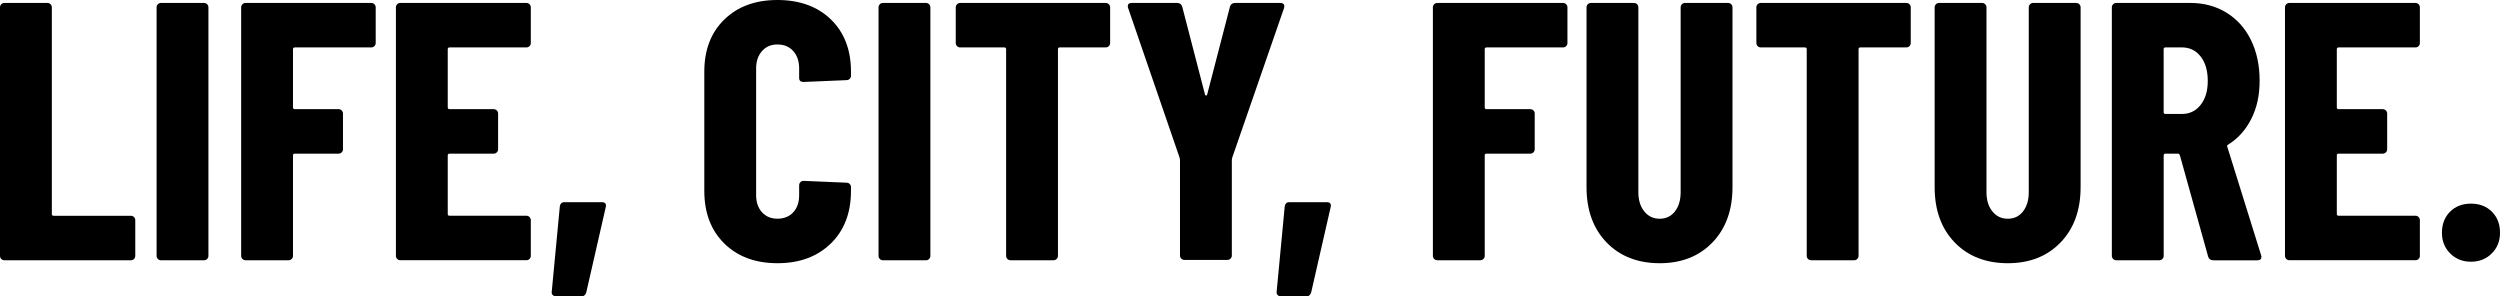
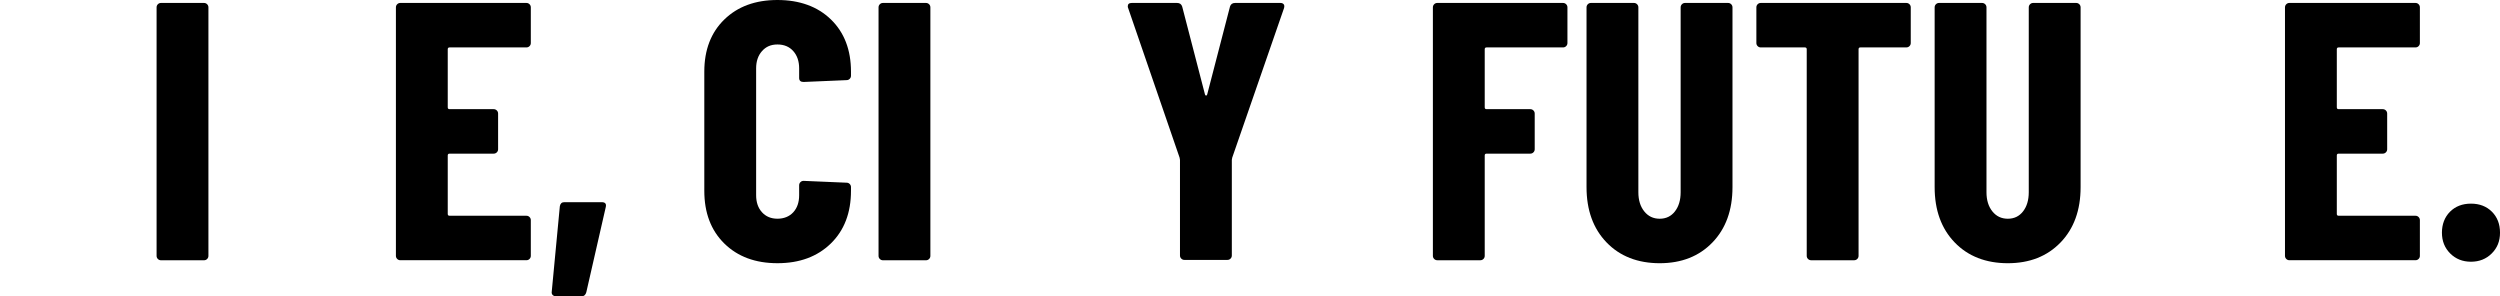
<svg xmlns="http://www.w3.org/2000/svg" id="_レイヤー_2" data-name="レイヤー 2" viewBox="0 0 1746.47 206.98">
  <g id="_レイヤー_1-2" data-name="レイヤー 1">
    <g>
-       <path d="M.9,180.92c-.6-.6-.9-1.32-.9-2.18V5.14c0-.85.3-1.58.9-2.18s1.32-.9,2.18-.9h30.05c.85,0,1.58.3,2.18.9.6.6.9,1.33.9,2.18v144.32c0,.86.43,1.28,1.28,1.28h53.93c.85,0,1.58.3,2.18.9.6.6.9,1.33.9,2.18v24.91c0,.86-.3,1.58-.9,2.18-.6.6-1.33.9-2.18.9H3.08c-.86,0-1.58-.3-2.18-.9Z" />
      <path d="M110.29,180.92c-.6-.6-.9-1.32-.9-2.18V5.14c0-.85.3-1.58.9-2.18s1.32-.9,2.18-.9h30.05c.85,0,1.58.3,2.18.9.6.6.9,1.33.9,2.18v173.6c0,.86-.3,1.58-.9,2.18-.6.6-1.33.9-2.18.9h-30.05c-.86,0-1.58-.3-2.18-.9Z" />
-       <path d="M261.55,32.23c-.6.6-1.33.9-2.18.9h-53.41c-.86,0-1.28.43-1.28,1.28v40.57c0,.86.43,1.28,1.28,1.28h30.56c.85,0,1.58.3,2.18.9.6.6.9,1.33.9,2.18v24.91c0,.86-.3,1.58-.9,2.18-.6.6-1.33.9-2.18.9h-30.56c-.86,0-1.28.43-1.28,1.28v70.11c0,.86-.3,1.58-.9,2.18-.6.6-1.33.9-2.18.9h-30.05c-.86,0-1.58-.3-2.18-.9-.6-.6-.9-1.32-.9-2.18V5.14c0-.85.3-1.58.9-2.18s1.32-.9,2.18-.9h87.83c.85,0,1.58.3,2.18.9.6.6.9,1.33.9,2.18v24.91c0,.86-.3,1.58-.9,2.18Z" />
      <path d="M369.92,32.23c-.6.6-1.33.9-2.18.9h-53.67c-.86,0-1.28.43-1.28,1.28v40.57c0,.86.43,1.28,1.28,1.28h30.82c.85,0,1.58.3,2.18.9.6.6.9,1.33.9,2.18v24.91c0,.86-.3,1.58-.9,2.18-.6.6-1.33.9-2.18.9h-30.82c-.86,0-1.28.43-1.28,1.28v40.83c0,.86.43,1.28,1.28,1.28h53.67c.85,0,1.58.3,2.18.9.6.6.9,1.33.9,2.18v24.91c0,.86-.3,1.58-.9,2.18-.6.6-1.33.9-2.18.9h-88.08c-.86,0-1.58-.3-2.18-.9-.6-.6-.9-1.32-.9-2.18V5.14c0-.85.3-1.58.9-2.18s1.32-.9,2.18-.9h88.08c.85,0,1.58.3,2.18.9.6.6.9,1.33.9,2.18v24.91c0,.86-.3,1.58-.9,2.18Z" />
      <path d="M386.09,206.08c-.6-.6-.81-1.41-.64-2.44l5.65-59.58c.34-1.88,1.37-2.82,3.08-2.82h26.19c2.4,0,3.34,1.12,2.83,3.34l-13.61,59.58c-.51,1.88-1.63,2.82-3.34,2.82h-17.72c-1.03,0-1.84-.3-2.44-.9Z" />
      <path d="M506.02,170.13c-9.33-9.16-14-21.44-14-36.85V50.08c0-15.24,4.66-27.39,14-36.47,9.33-9.07,21.7-13.61,37.11-13.61s28.03,4.54,37.36,13.61c9.33,9.08,14,21.23,14,36.47v2.82c0,.86-.3,1.58-.9,2.18-.6.6-1.33.9-2.18.9l-30.05,1.28c-2.05,0-3.08-.94-3.08-2.82v-6.68c0-4.96-1.37-8.99-4.11-12.07-2.74-3.08-6.42-4.62-11.04-4.62s-8.05,1.54-10.79,4.62c-2.74,3.08-4.11,7.11-4.11,12.07v88.6c0,4.97,1.37,8.95,4.11,11.94,2.74,3,6.33,4.49,10.79,4.49s8.3-1.5,11.04-4.49c2.74-2.99,4.11-6.97,4.11-11.94v-6.93c0-.85.3-1.58.9-2.18.6-.6,1.32-.9,2.18-.9l30.05,1.28c.85,0,1.58.3,2.18.9.6.6.9,1.33.9,2.18v2.57c0,15.41-4.71,27.69-14.12,36.85-9.42,9.16-21.83,13.74-37.24,13.74s-27.78-4.58-37.11-13.74Z" />
      <path d="M614.64,180.92c-.6-.6-.9-1.32-.9-2.18V5.14c0-.85.3-1.58.9-2.18s1.32-.9,2.18-.9h30.05c.85,0,1.58.3,2.18.9.6.6.9,1.33.9,2.18v173.6c0,.86-.3,1.58-.9,2.18-.6.6-1.33.9-2.18.9h-30.05c-.86,0-1.58-.3-2.18-.9Z" />
-       <path d="M774.63,2.95c.6.6.9,1.33.9,2.18v24.91c0,.86-.3,1.58-.9,2.18-.6.6-1.33.9-2.18.9h-32.1c-.86,0-1.28.43-1.28,1.28v144.32c0,.86-.3,1.58-.9,2.18s-1.33.9-2.18.9h-30.05c-.86,0-1.58-.3-2.18-.9-.6-.6-.9-1.32-.9-2.18V34.41c0-.85-.43-1.28-1.28-1.28h-30.82c-.86,0-1.58-.3-2.18-.9-.6-.6-.9-1.32-.9-2.18V5.14c0-.85.3-1.58.9-2.18s1.32-.9,2.18-.9h101.69c.86,0,1.58.3,2.18.9Z" />
      <path d="M825.22,180.66c-.6-.6-.9-1.32-.9-2.18v-66.77l-.26-1.54-35.95-104.52c-.17-.34-.26-.77-.26-1.28,0-1.54.94-2.31,2.83-2.31h31.59c1.88,0,3.08.86,3.6,2.57l15.92,61.38c.17.51.42.77.77.77s.6-.26.77-.77l15.92-61.38c.51-1.71,1.71-2.57,3.6-2.57h31.59c1.03,0,1.8.3,2.31.9.51.6.6,1.5.26,2.7l-36.21,104.52-.26,1.54v66.77c0,.86-.3,1.58-.9,2.18-.6.6-1.33.9-2.18.9h-30.05c-.86,0-1.58-.3-2.18-.9Z" />
-       <path d="M892.5,206.08c-.6-.6-.81-1.41-.64-2.44l5.65-59.58c.34-1.88,1.37-2.82,3.08-2.82h26.19c2.4,0,3.34,1.12,2.83,3.34l-13.61,59.58c-.51,1.88-1.63,2.82-3.34,2.82h-17.72c-1.03,0-1.84-.3-2.44-.9Z" />
      <path d="M1094.09,32.23c-.6.6-1.33.9-2.18.9h-53.42c-.86,0-1.28.43-1.28,1.28v40.57c0,.86.43,1.28,1.28,1.28h30.56c.85,0,1.58.3,2.18.9.6.6.9,1.33.9,2.18v24.91c0,.86-.3,1.58-.9,2.18-.6.6-1.33.9-2.18.9h-30.56c-.86,0-1.28.43-1.28,1.28v70.11c0,.86-.3,1.58-.9,2.18-.6.6-1.33.9-2.18.9h-30.05c-.86,0-1.58-.3-2.18-.9-.6-.6-.9-1.32-.9-2.18V5.14c0-.85.3-1.58.9-2.18.6-.6,1.32-.9,2.18-.9h87.83c.85,0,1.58.3,2.18.9.6.6.9,1.33.9,2.18v24.91c0,.86-.3,1.58-.9,2.18Z" />
      <path d="M1122.33,169.36c-9.33-9.67-14-22.55-14-38.65V5.14c0-.85.3-1.58.9-2.18.6-.6,1.32-.9,2.18-.9h30.05c.85,0,1.58.3,2.18.9.6.6.9,1.33.9,2.18v129.17c0,5.48,1.37,9.93,4.11,13.35,2.74,3.43,6.33,5.14,10.79,5.14s8-1.71,10.66-5.14c2.65-3.42,3.98-7.87,3.98-13.35V5.14c0-.85.3-1.58.9-2.18.6-.6,1.32-.9,2.18-.9h30.05c.85,0,1.58.3,2.18.9.6.6.9,1.33.9,2.18v125.58c0,16.09-4.67,28.98-14,38.65-9.33,9.67-21.62,14.51-36.85,14.51s-27.78-4.83-37.11-14.51Z" />
      <path d="M1333.93,2.95c.6.6.9,1.33.9,2.18v24.91c0,.86-.3,1.58-.9,2.18-.6.6-1.33.9-2.18.9h-32.1c-.86,0-1.28.43-1.28,1.28v144.32c0,.86-.3,1.58-.9,2.18-.6.6-1.33.9-2.18.9h-30.05c-.86,0-1.58-.3-2.18-.9-.6-.6-.9-1.32-.9-2.18V34.41c0-.85-.43-1.28-1.28-1.28h-30.82c-.86,0-1.58-.3-2.18-.9-.6-.6-.9-1.32-.9-2.18V5.14c0-.85.3-1.58.9-2.18.6-.6,1.32-.9,2.18-.9h101.69c.85,0,1.58.3,2.18.9Z" />
      <path d="M1365.52,169.36c-9.33-9.67-14-22.55-14-38.65V5.14c0-.85.3-1.58.9-2.18.6-.6,1.32-.9,2.18-.9h30.05c.85,0,1.58.3,2.18.9.6.6.9,1.33.9,2.18v129.17c0,5.48,1.37,9.93,4.11,13.35,2.74,3.43,6.33,5.14,10.79,5.14s8-1.71,10.66-5.14c2.65-3.42,3.98-7.87,3.98-13.35V5.14c0-.85.3-1.58.9-2.18.6-.6,1.32-.9,2.18-.9h30.05c.85,0,1.58.3,2.18.9.6.6.9,1.33.9,2.18v125.58c0,16.09-4.67,28.98-14,38.65-9.33,9.67-21.62,14.51-36.85,14.51s-27.78-4.83-37.11-14.51Z" />
-       <path d="M1542.58,179.25l-19.77-70.88c-.34-.68-.77-1.03-1.28-1.03h-8.73c-.86,0-1.28.43-1.28,1.28v70.11c0,.86-.3,1.58-.9,2.18-.6.6-1.33.9-2.18.9h-30.05c-.86,0-1.58-.3-2.18-.9-.6-.6-.9-1.32-.9-2.18V5.14c0-.85.3-1.58.9-2.18.6-.6,1.32-.9,2.18-.9h51.87c9.41,0,17.8,2.27,25.17,6.81,7.36,4.54,13.05,10.91,17.08,19.13,4.02,8.22,6.03,17.64,6.03,28.25s-1.93,19-5.78,26.71c-3.85,7.7-9.21,13.7-16.05,17.98-.34.17-.6.39-.77.64-.17.26-.17.56,0,.9l23.63,75.76.26,1.03c0,1.71-.94,2.57-2.83,2.57h-30.82c-1.89,0-3.08-.85-3.6-2.57ZM1511.5,34.41v43.91c0,.86.43,1.28,1.28,1.28h11.56c5.3,0,9.63-2.09,12.97-6.29,3.34-4.19,5.01-9.8,5.01-16.82s-1.67-12.88-5.01-17.08c-3.34-4.19-7.66-6.29-12.97-6.29h-11.56c-.86,0-1.28.43-1.28,1.28Z" />
      <path d="M1689.6,32.23c-.6.6-1.33.9-2.18.9h-53.67c-.86,0-1.28.43-1.28,1.28v40.57c0,.86.43,1.28,1.28,1.28h30.82c.85,0,1.58.3,2.18.9.6.6.9,1.33.9,2.18v24.91c0,.86-.3,1.58-.9,2.18-.6.6-1.33.9-2.18.9h-30.82c-.86,0-1.28.43-1.28,1.28v40.83c0,.86.43,1.28,1.28,1.28h53.67c.85,0,1.58.3,2.18.9.6.6.9,1.33.9,2.18v24.91c0,.86-.3,1.58-.9,2.18-.6.6-1.33.9-2.18.9h-88.08c-.86,0-1.58-.3-2.18-.9-.6-.6-.9-1.32-.9-2.18V5.14c0-.85.3-1.58.9-2.18.6-.6,1.32-.9,2.18-.9h88.08c.85,0,1.58.3,2.18.9.6.6.9,1.33.9,2.18v24.91c0,.86-.3,1.58-.9,2.18Z" />
      <path d="M1711.68,177.06c-3.85-3.85-5.78-8.69-5.78-14.51s1.88-10.87,5.65-14.64c3.76-3.76,8.64-5.65,14.64-5.65s10.87,1.89,14.64,5.65c3.76,3.77,5.65,8.65,5.65,14.64s-1.93,10.66-5.78,14.51c-3.85,3.85-8.69,5.78-14.51,5.78s-10.66-1.93-14.51-5.78Z" />
    </g>
  </g>
</svg>